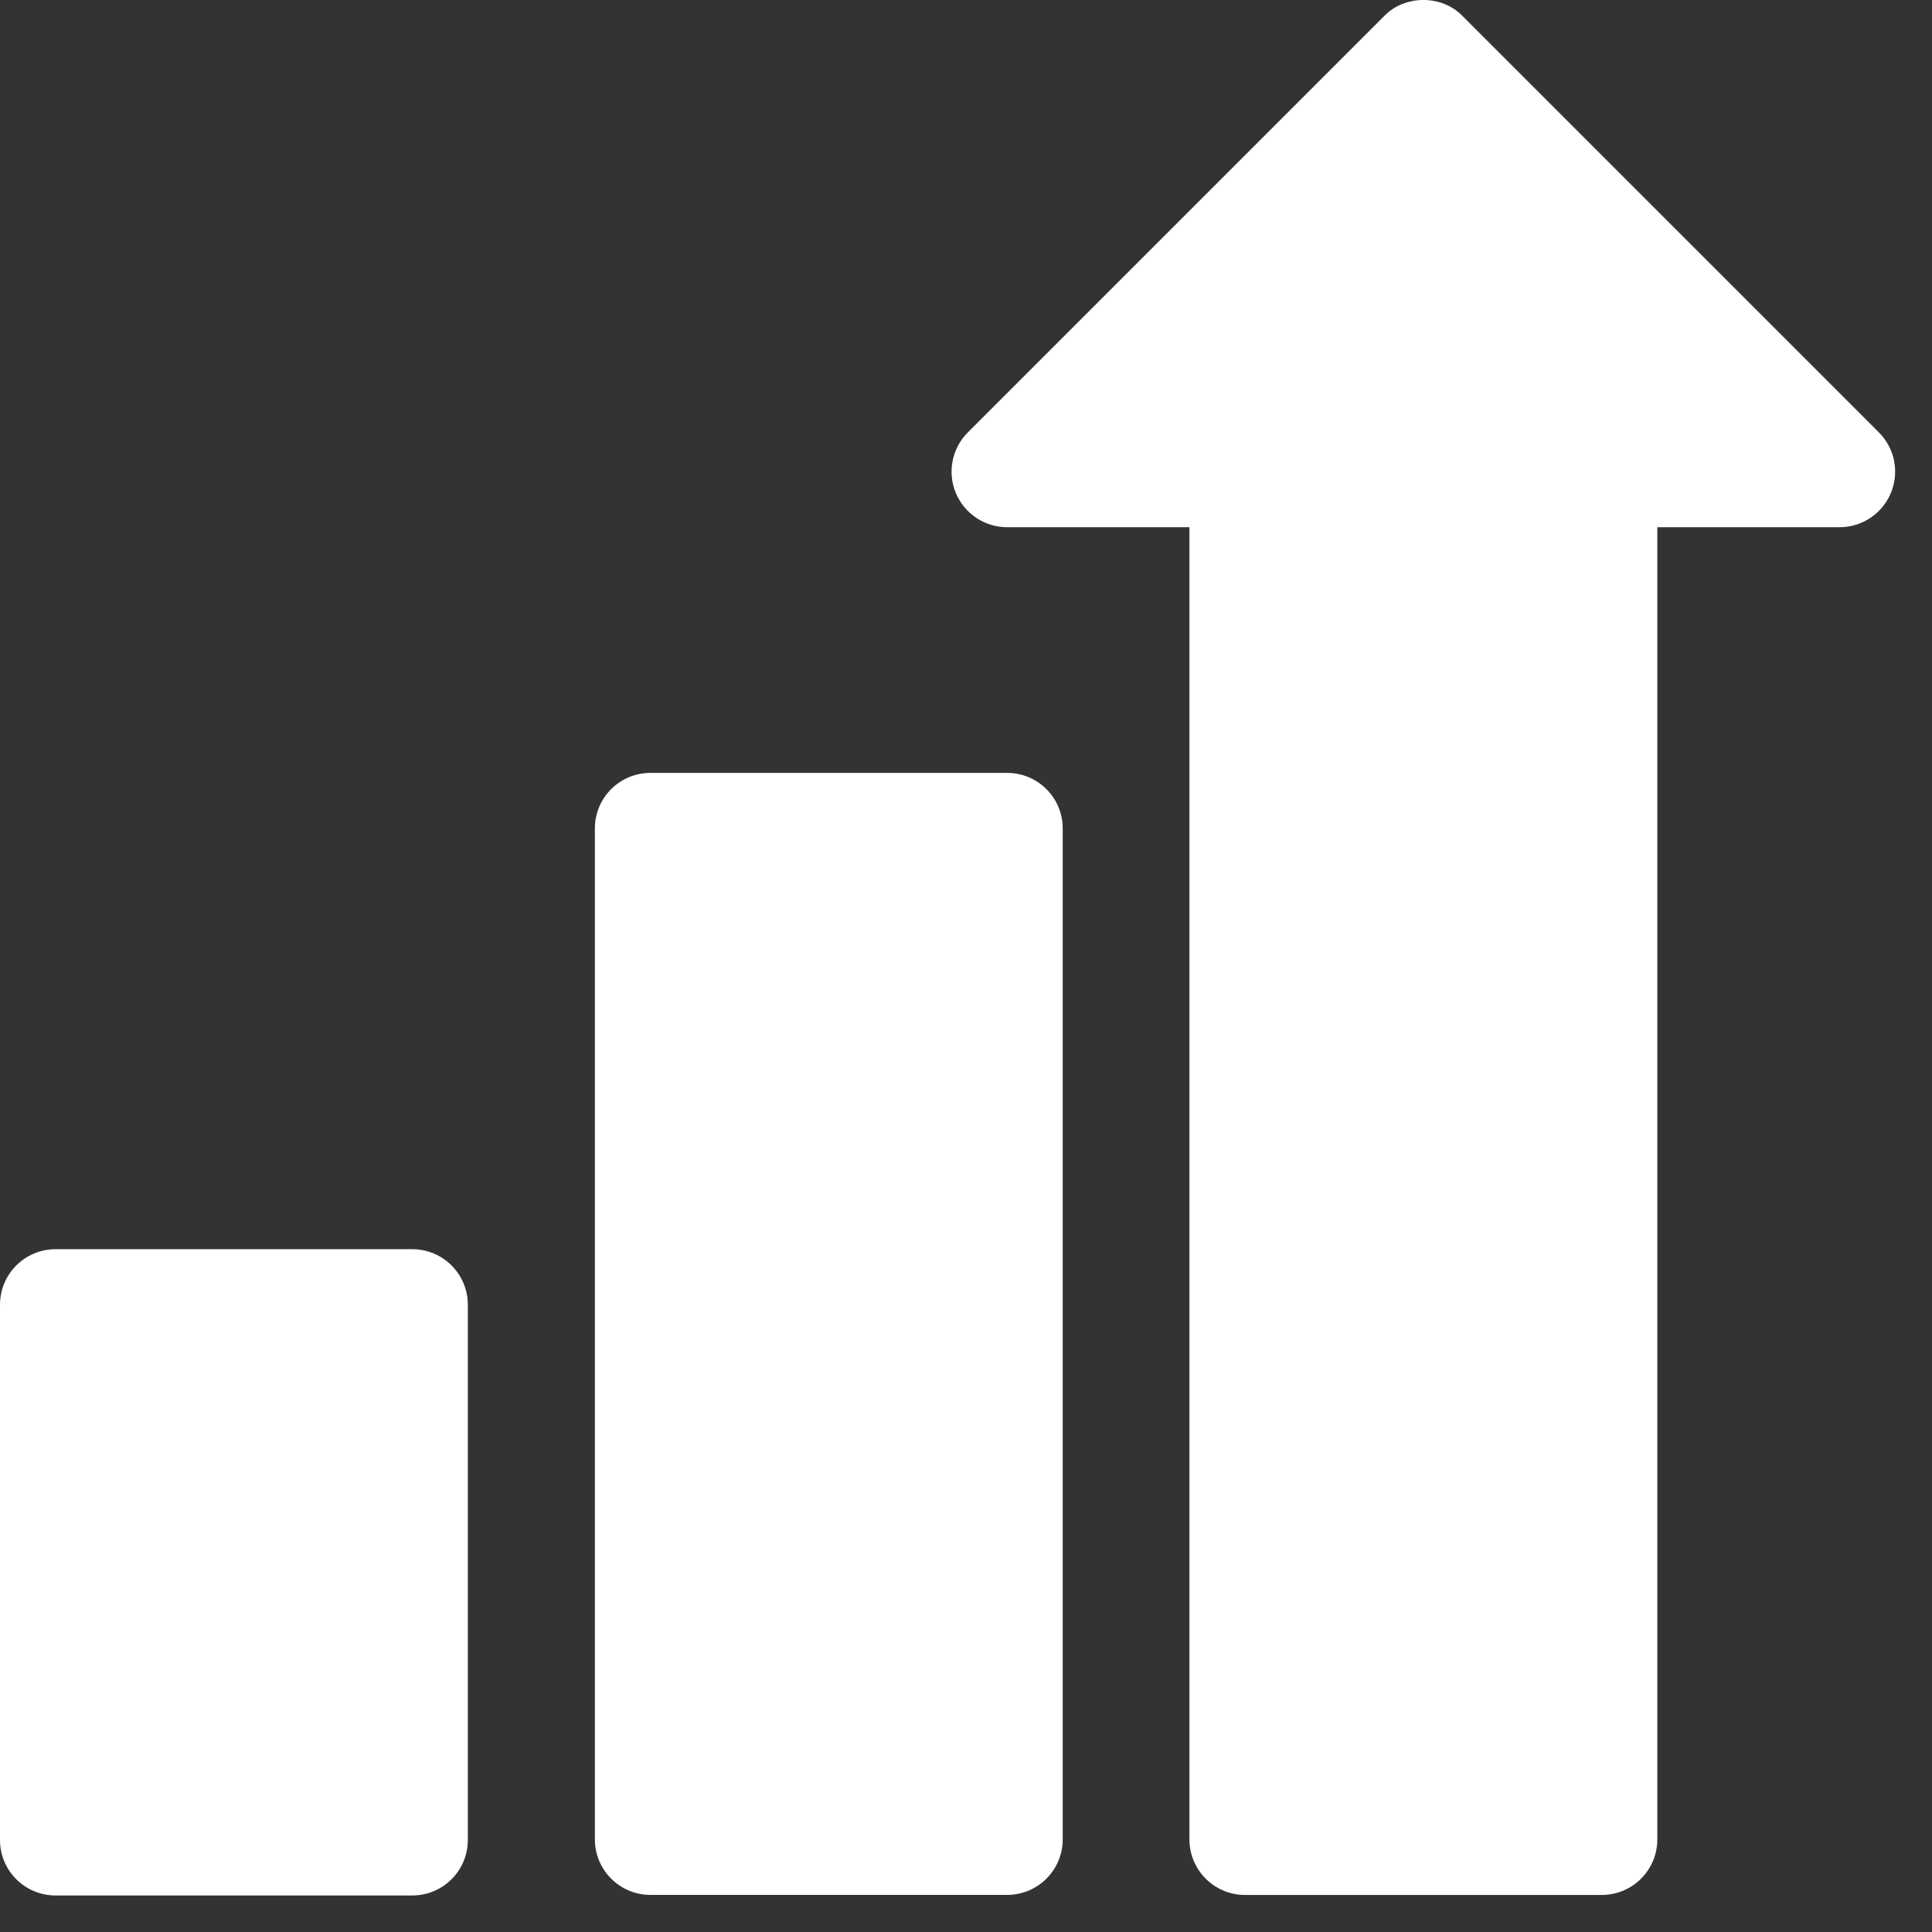
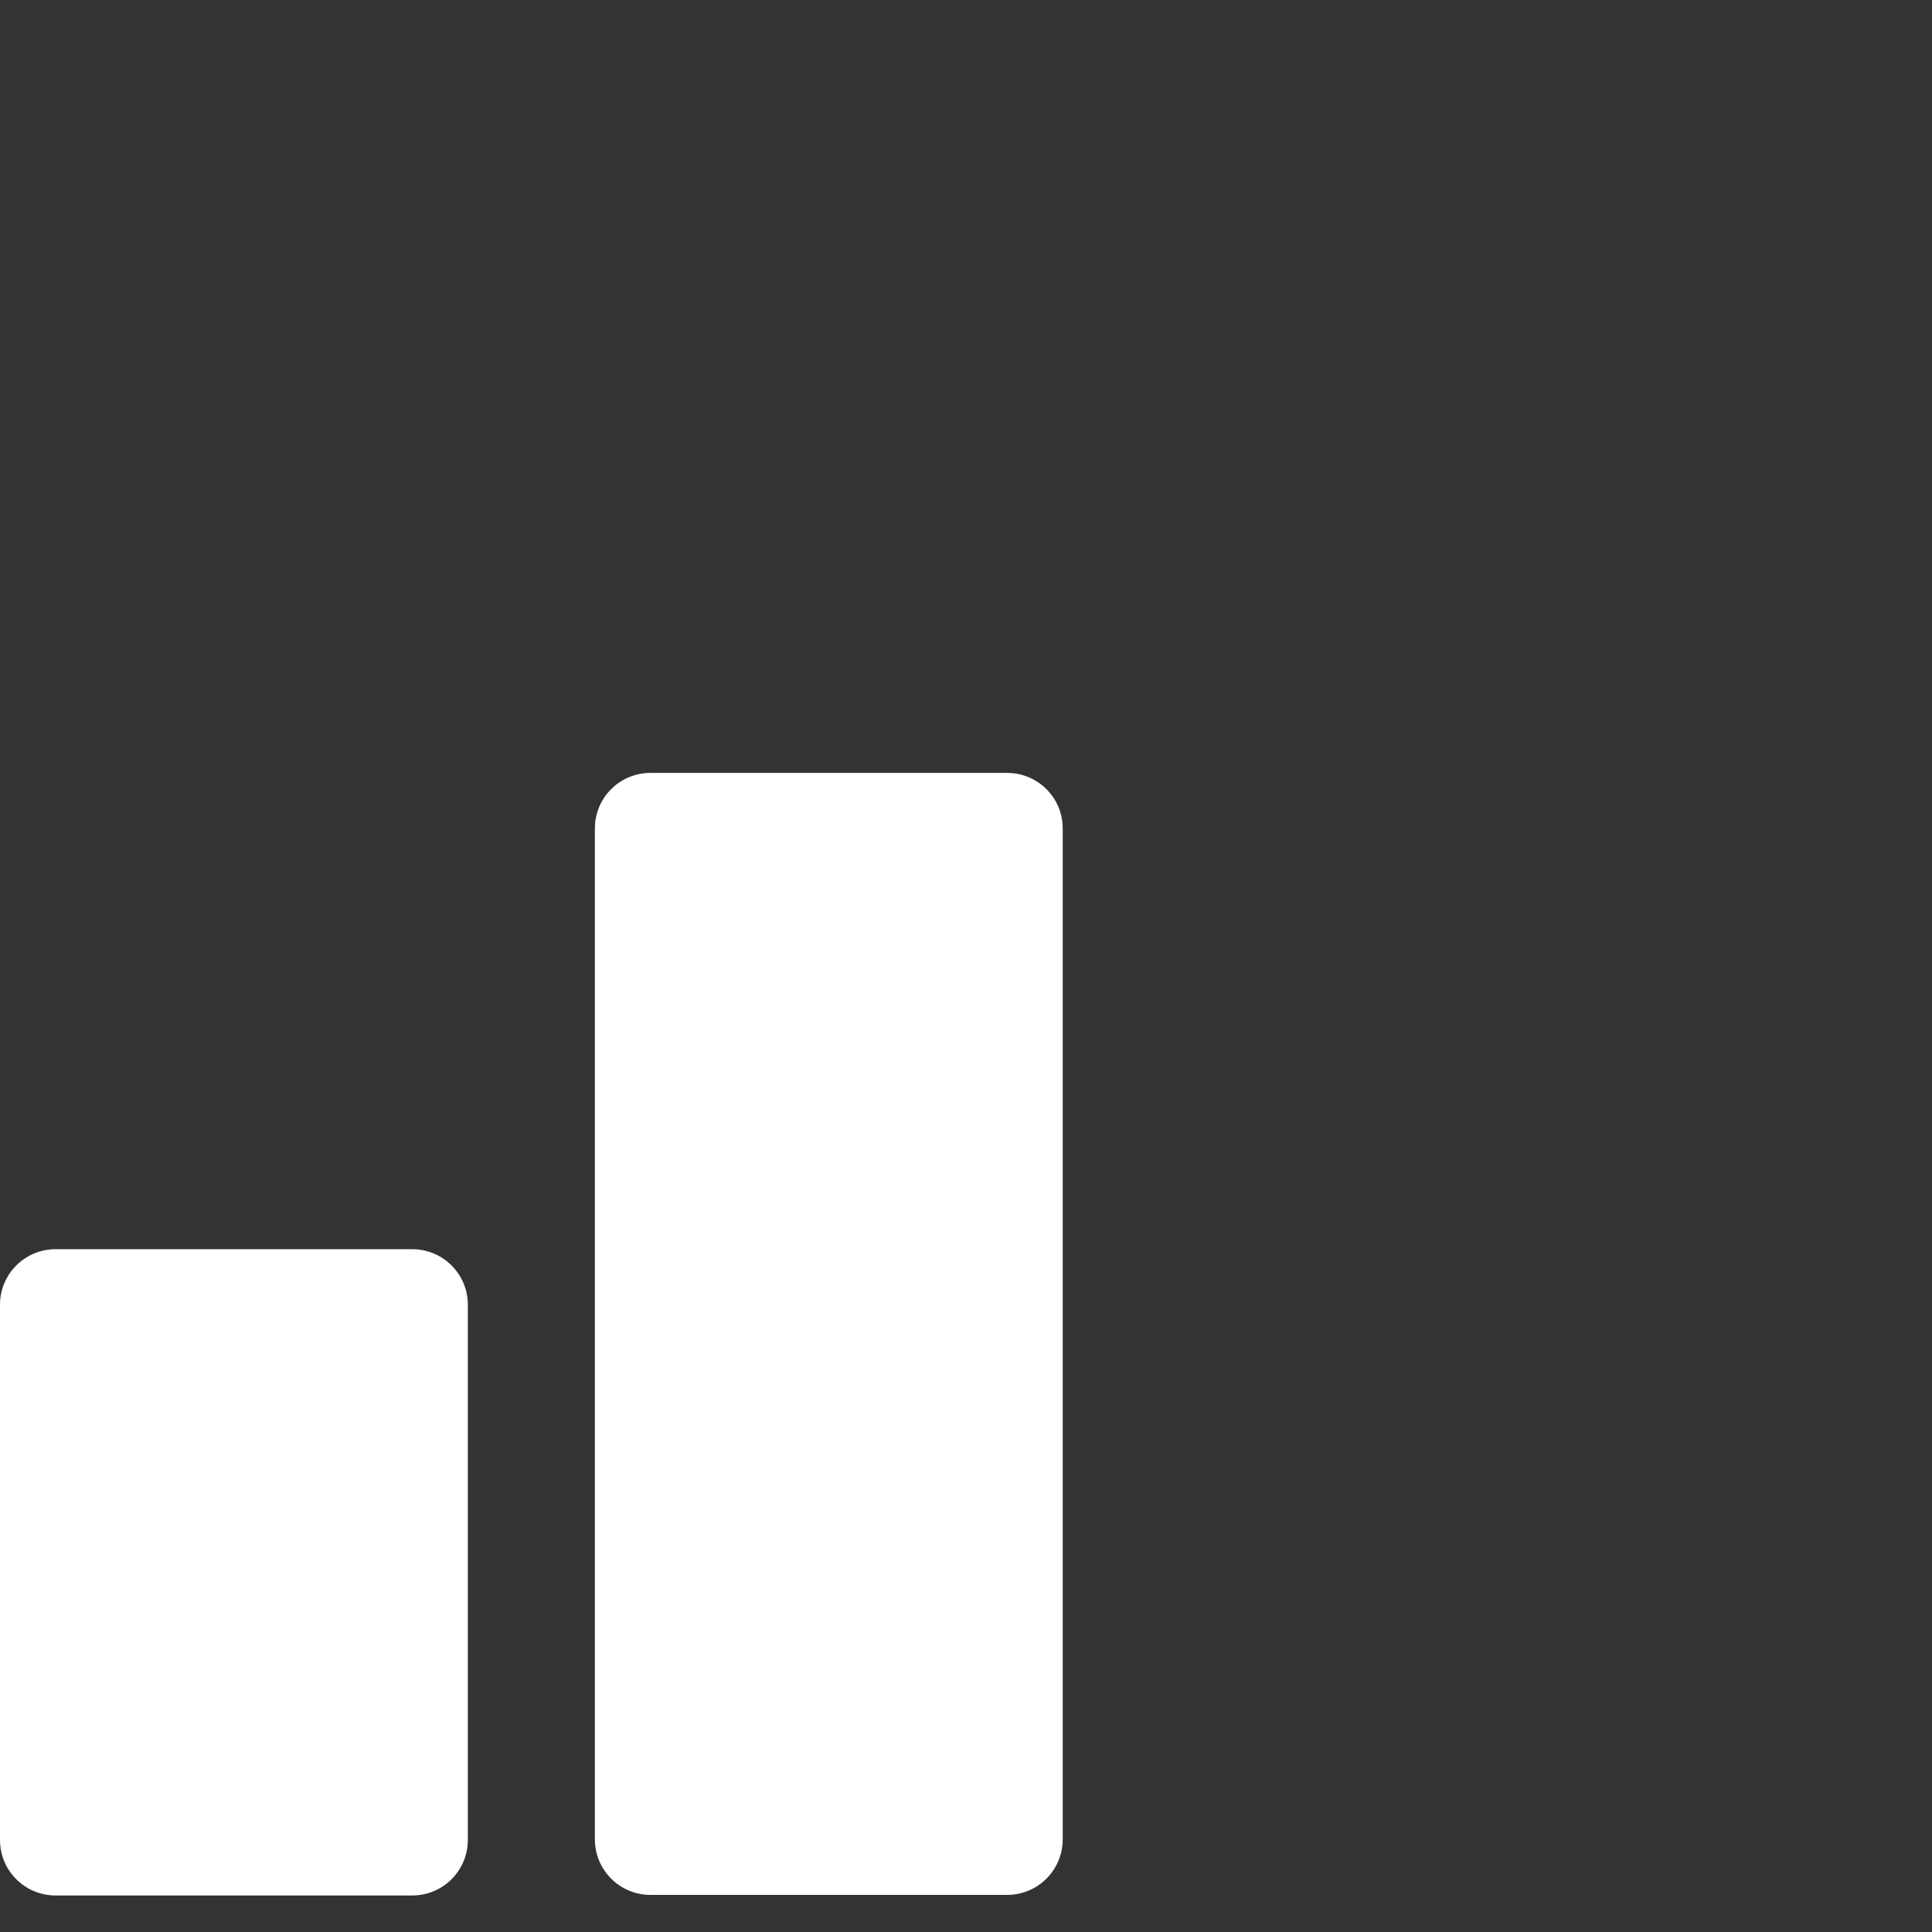
<svg xmlns="http://www.w3.org/2000/svg" width="34" height="34" viewBox="0 0 34 34" fill="none">
  <rect x="0" y="0" width="34" height="34" fill="#333333" stroke="none" />
-   <path d="M33.066 7.61L25.74 0.284C25.376 -0.095 24.722 -0.095 24.358 0.284L17.032 7.61C16.753 7.889 16.669 8.309 16.82 8.674C16.972 9.039 17.328 9.278 17.723 9.278H20.932V32.371C20.932 32.91 21.37 33.348 21.909 33.348H28.189C28.728 33.348 29.166 32.91 29.166 32.371V9.278H32.375C32.77 9.278 33.126 9.039 33.277 8.674C33.428 8.309 33.345 7.889 33.066 7.61Z" fill="white" />
  <path d="M17.725 13.602H11.446C10.906 13.602 10.469 14.039 10.469 14.579V32.37C10.469 32.909 10.906 33.347 11.446 33.347H17.725C18.265 33.347 18.702 32.909 18.702 32.37V14.579C18.702 14.039 18.265 13.602 17.725 13.602Z" fill="white" />
  <path d="M7.256 21.984H0.977C0.437 21.984 0 22.422 0 22.961V32.38C0 32.92 0.437 33.357 0.977 33.357H7.256C7.796 33.357 8.233 32.92 8.233 32.38V22.961C8.233 22.422 7.796 21.984 7.256 21.984Z" fill="white" />
</svg>